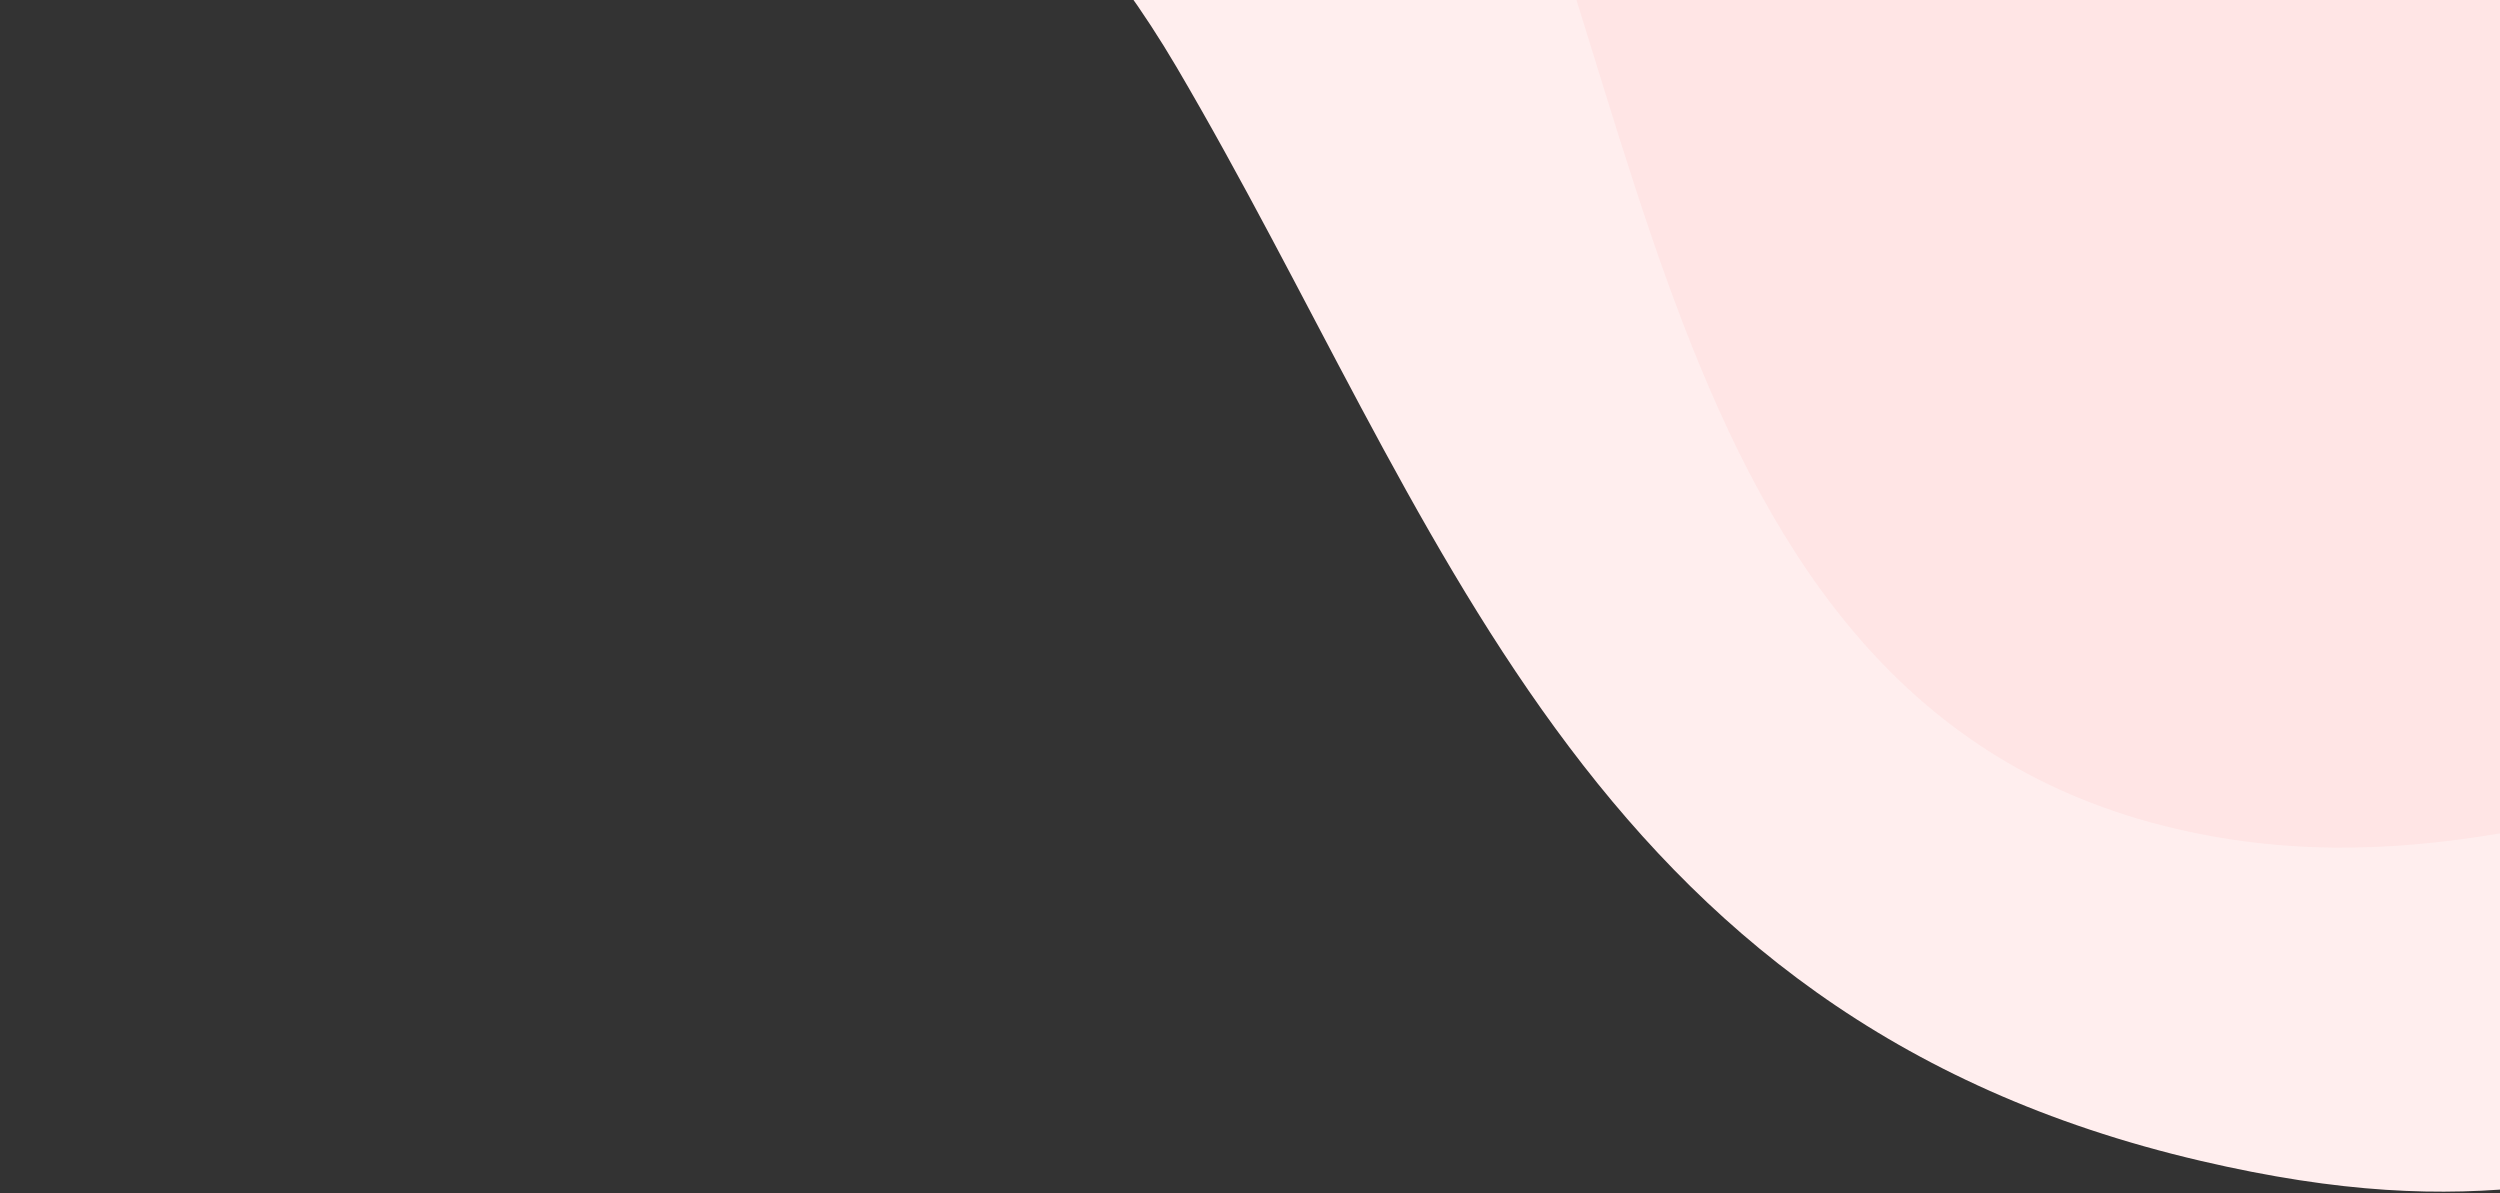
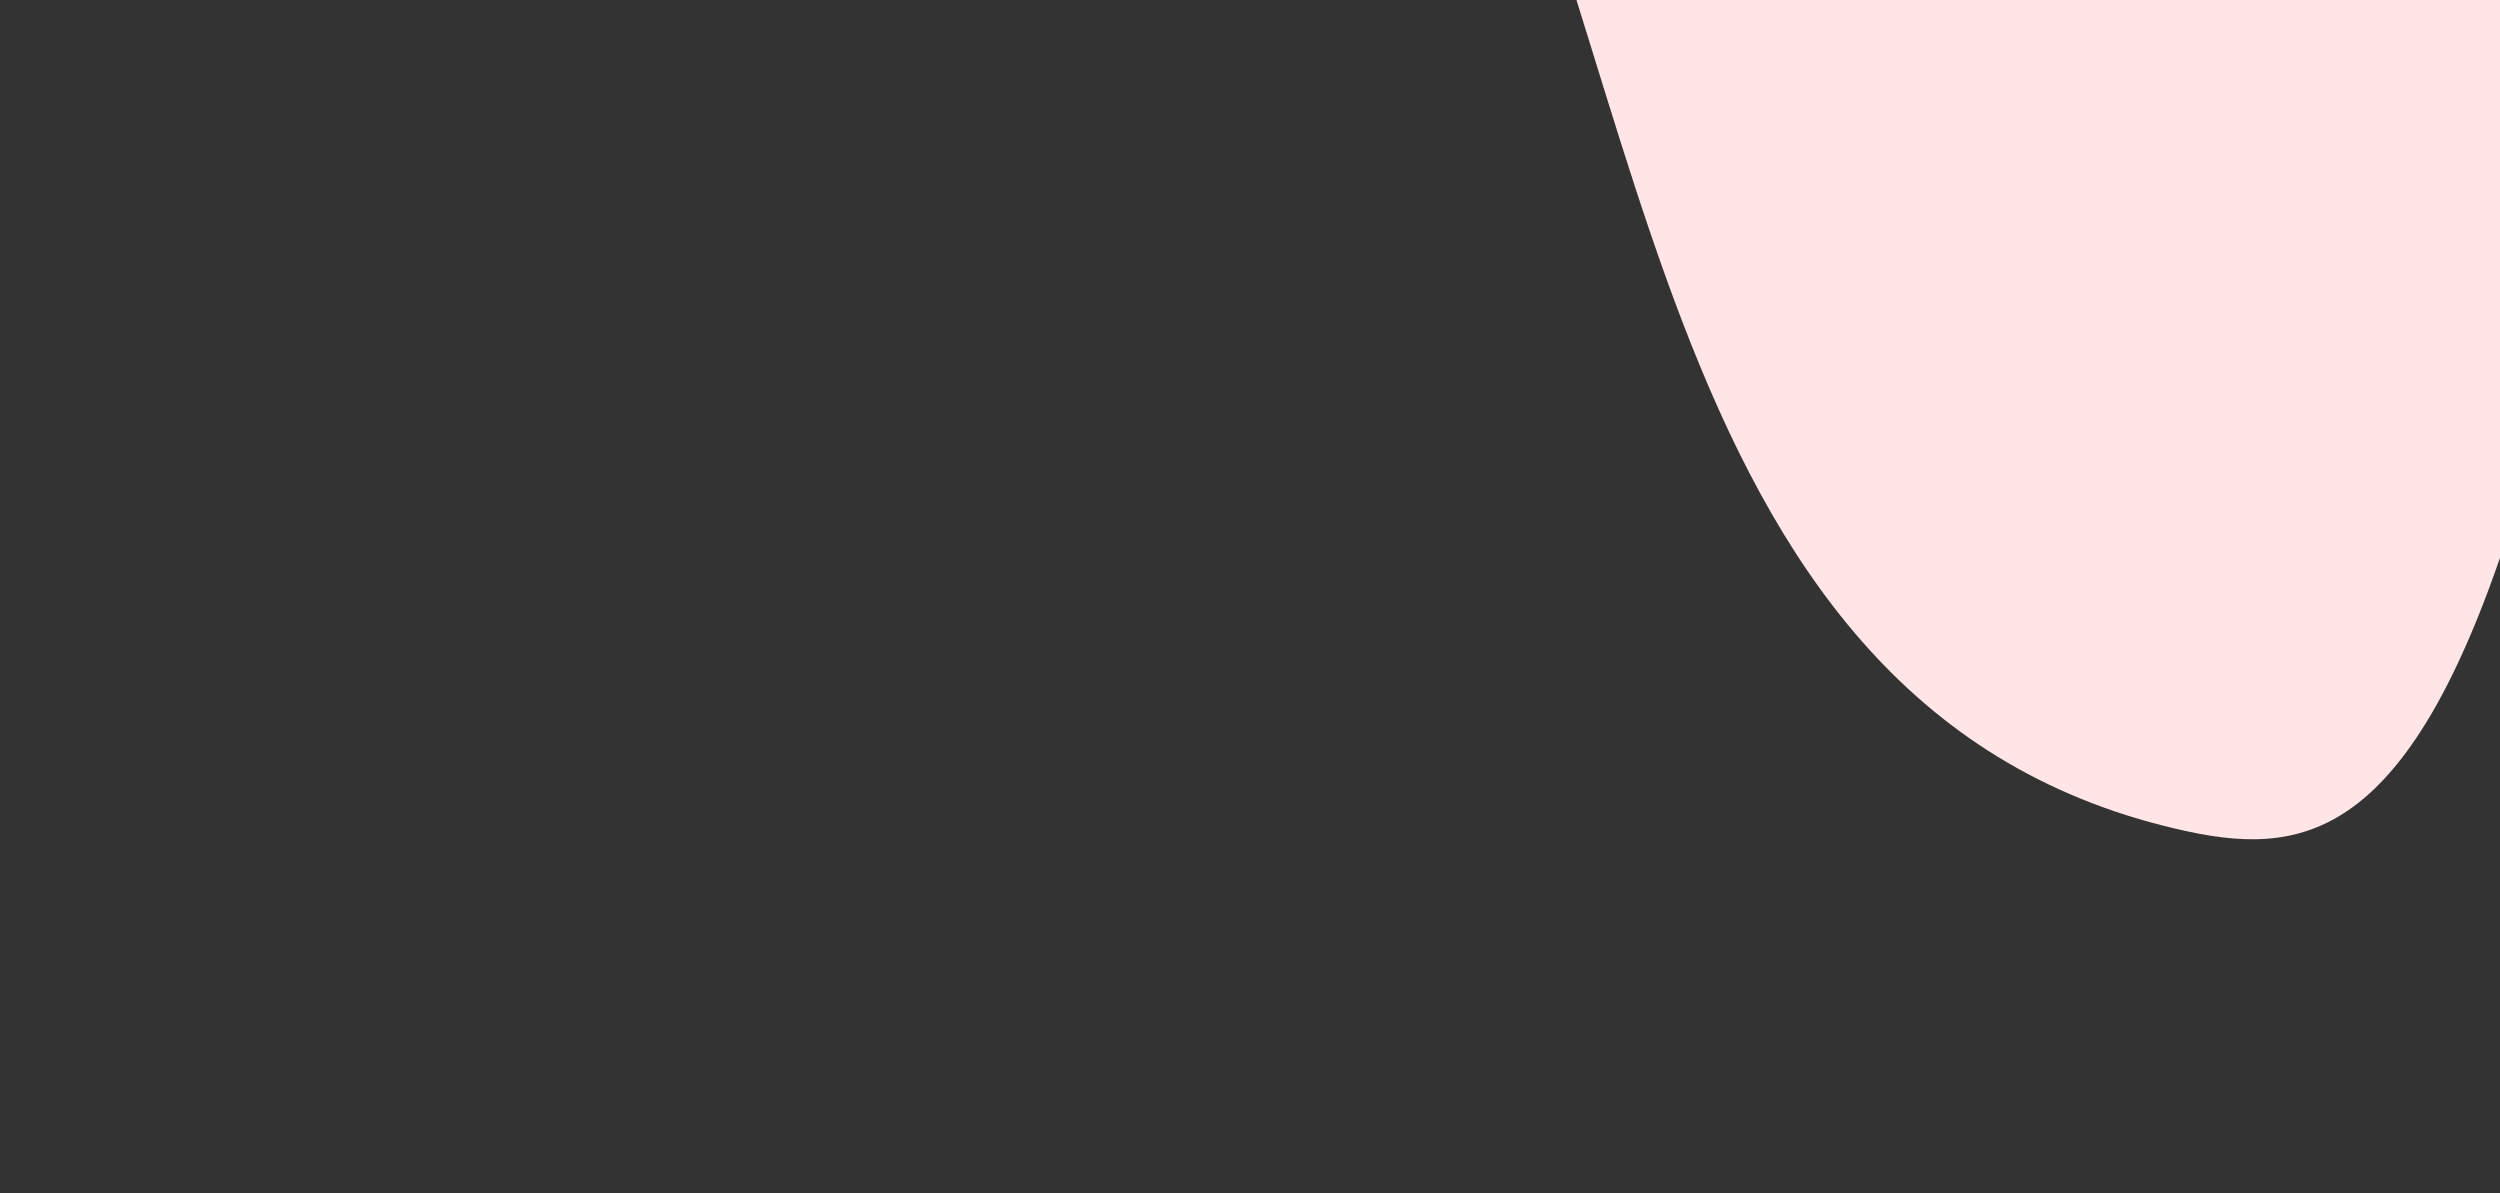
<svg xmlns="http://www.w3.org/2000/svg" width="551" height="263" viewBox="0 0 551 263" fill="none">
  <rect x="0" y="0" width="551" height="263" fill="#333333" stroke="none" />
-   <path d="M36.776 -183.268C-18.215 -266.255 4.762 -411 4.762 -411H622.279V250.446C572.903 258.276 547.22 270.362 485.052 255.859C348.418 223.983 317.612 113.911 259.281 14.731C200.949 -84.448 95.136 -95.199 36.776 -183.268Z" fill="#FFEEEE" />
-   <path d="M100.582 -188.496C52.427 -261.216 81.304 -411 81.304 -411H622.045V168.622C578.808 175.483 534.028 195.38 479.59 182.671C359.944 154.738 364.69 2.315 313.61 -84.595C262.531 -171.506 151.685 -111.321 100.582 -188.496Z" fill="#FFE5E5" />
+   <path d="M100.582 -188.496C52.427 -261.216 81.304 -411 81.304 -411H622.045C578.808 175.483 534.028 195.38 479.59 182.671C359.944 154.738 364.69 2.315 313.61 -84.595C262.531 -171.506 151.685 -111.321 100.582 -188.496Z" fill="#FFE5E5" />
</svg>